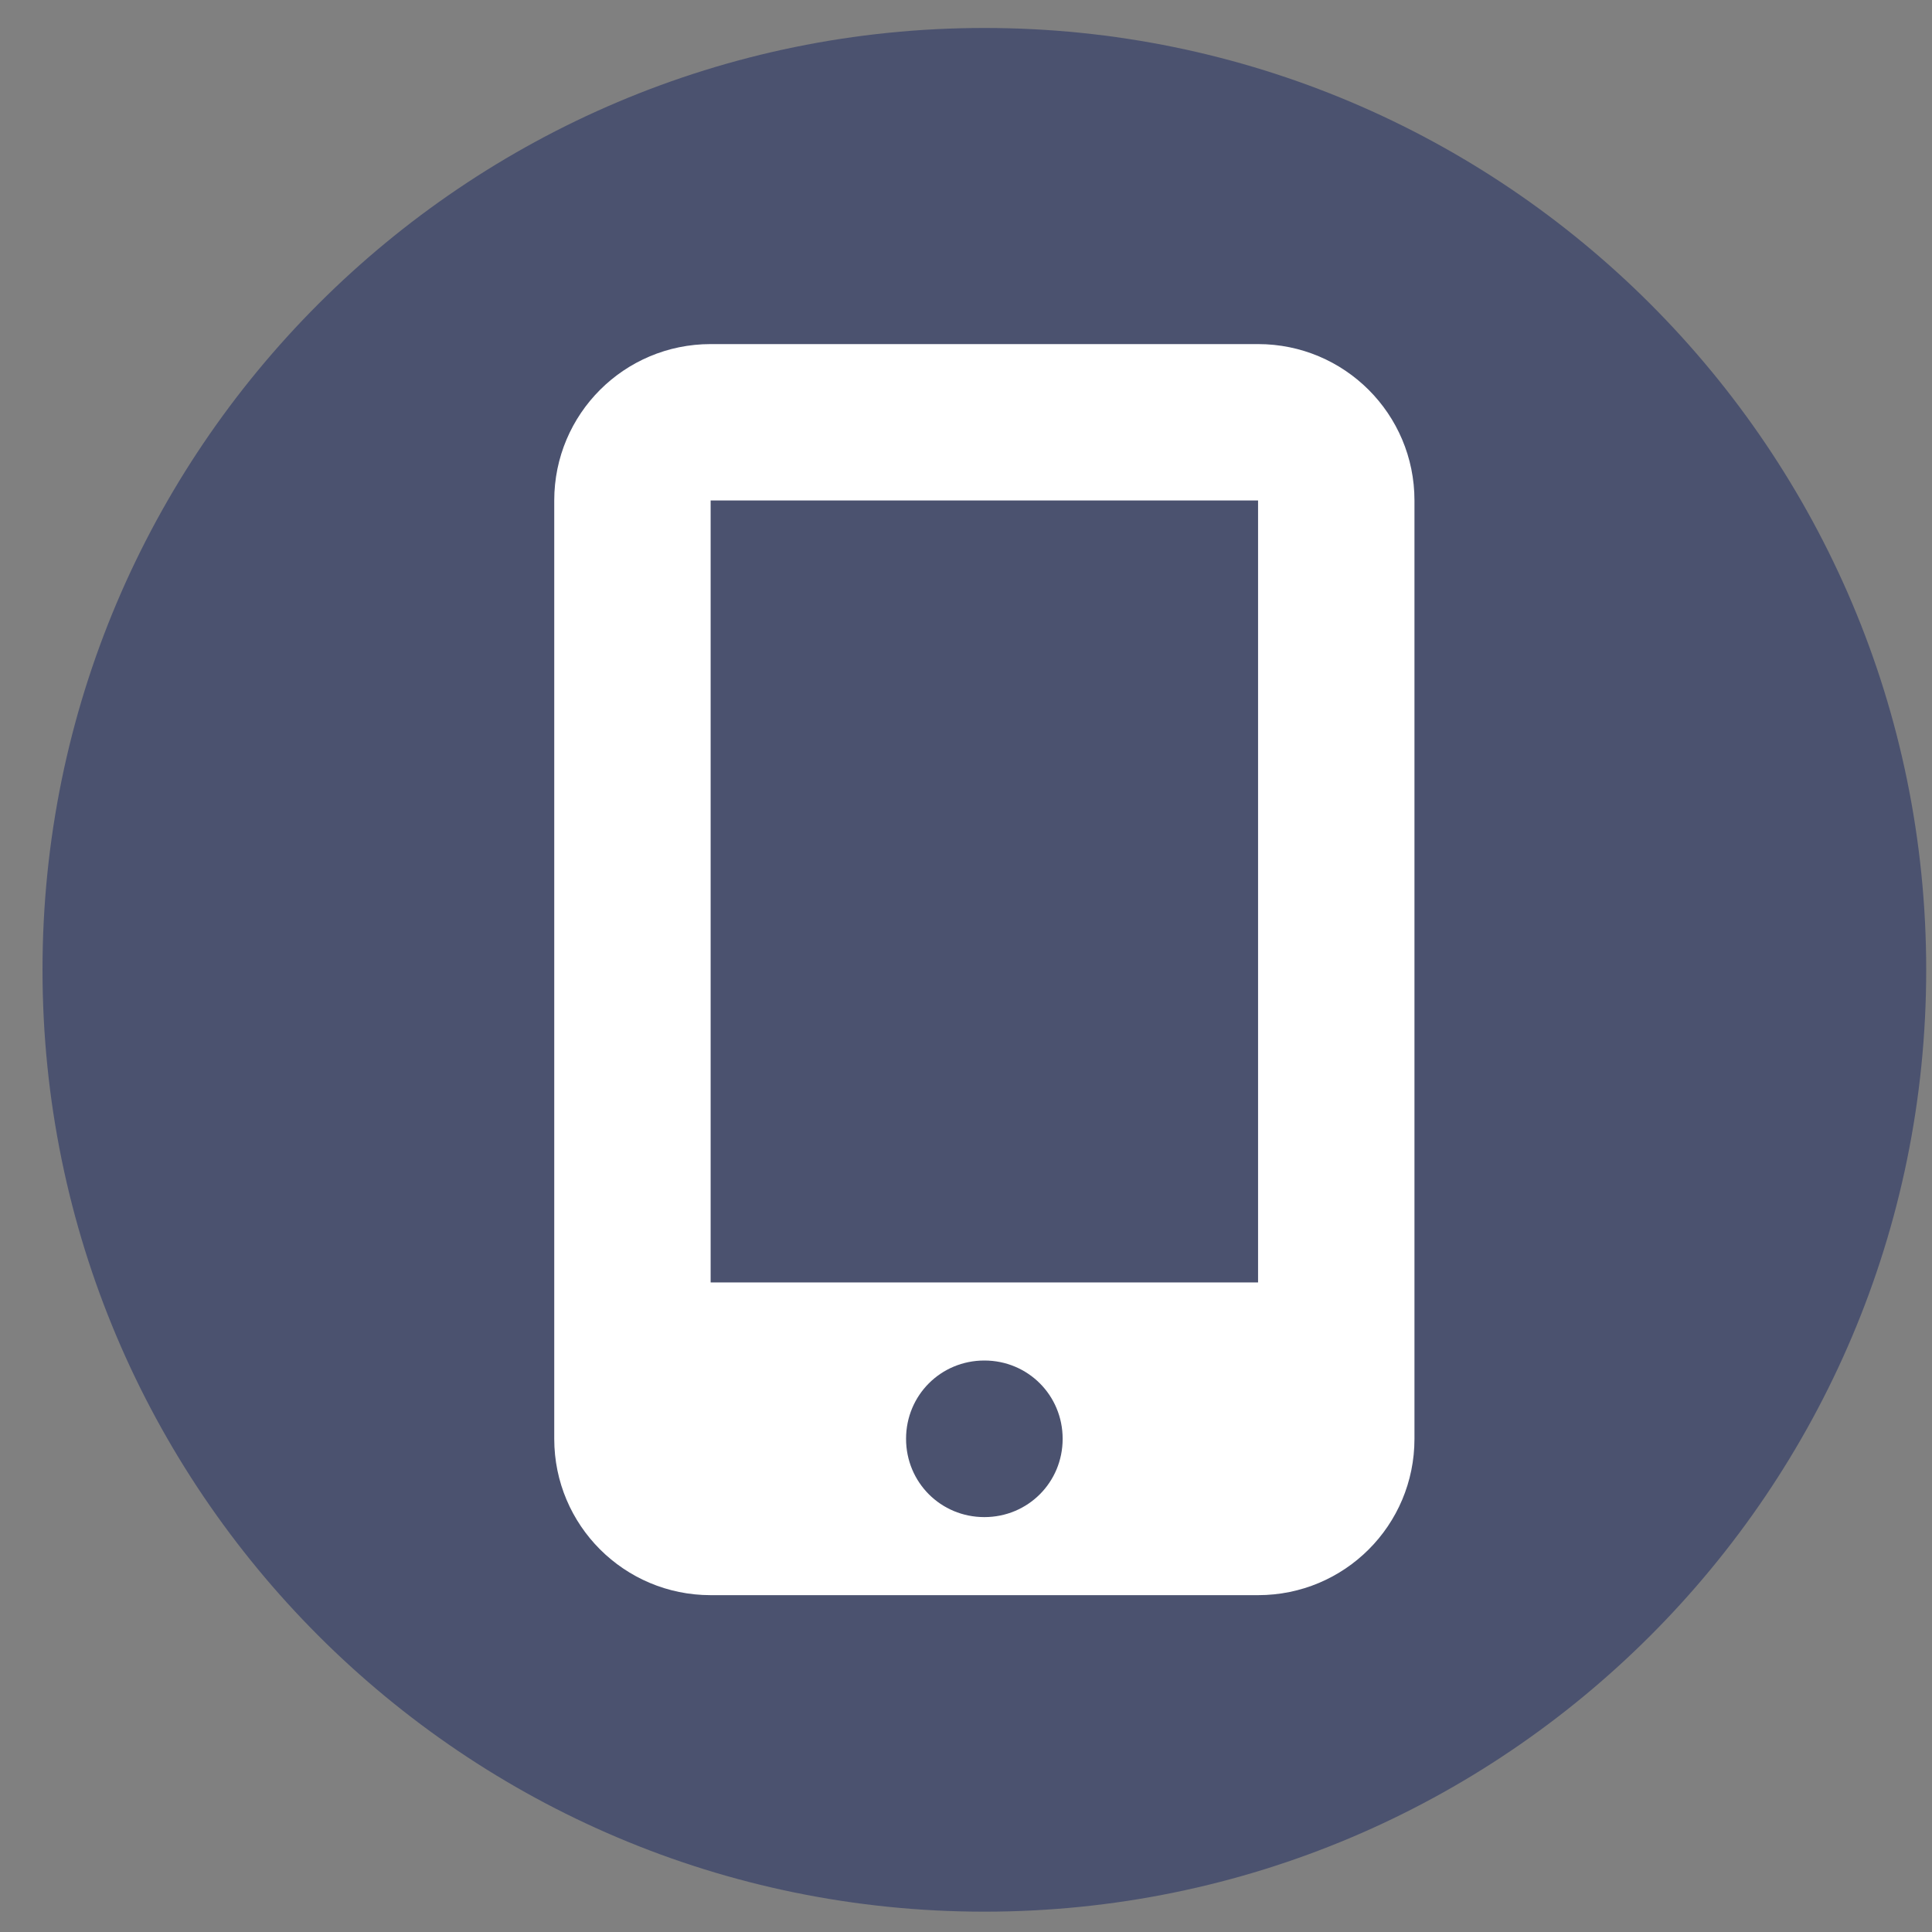
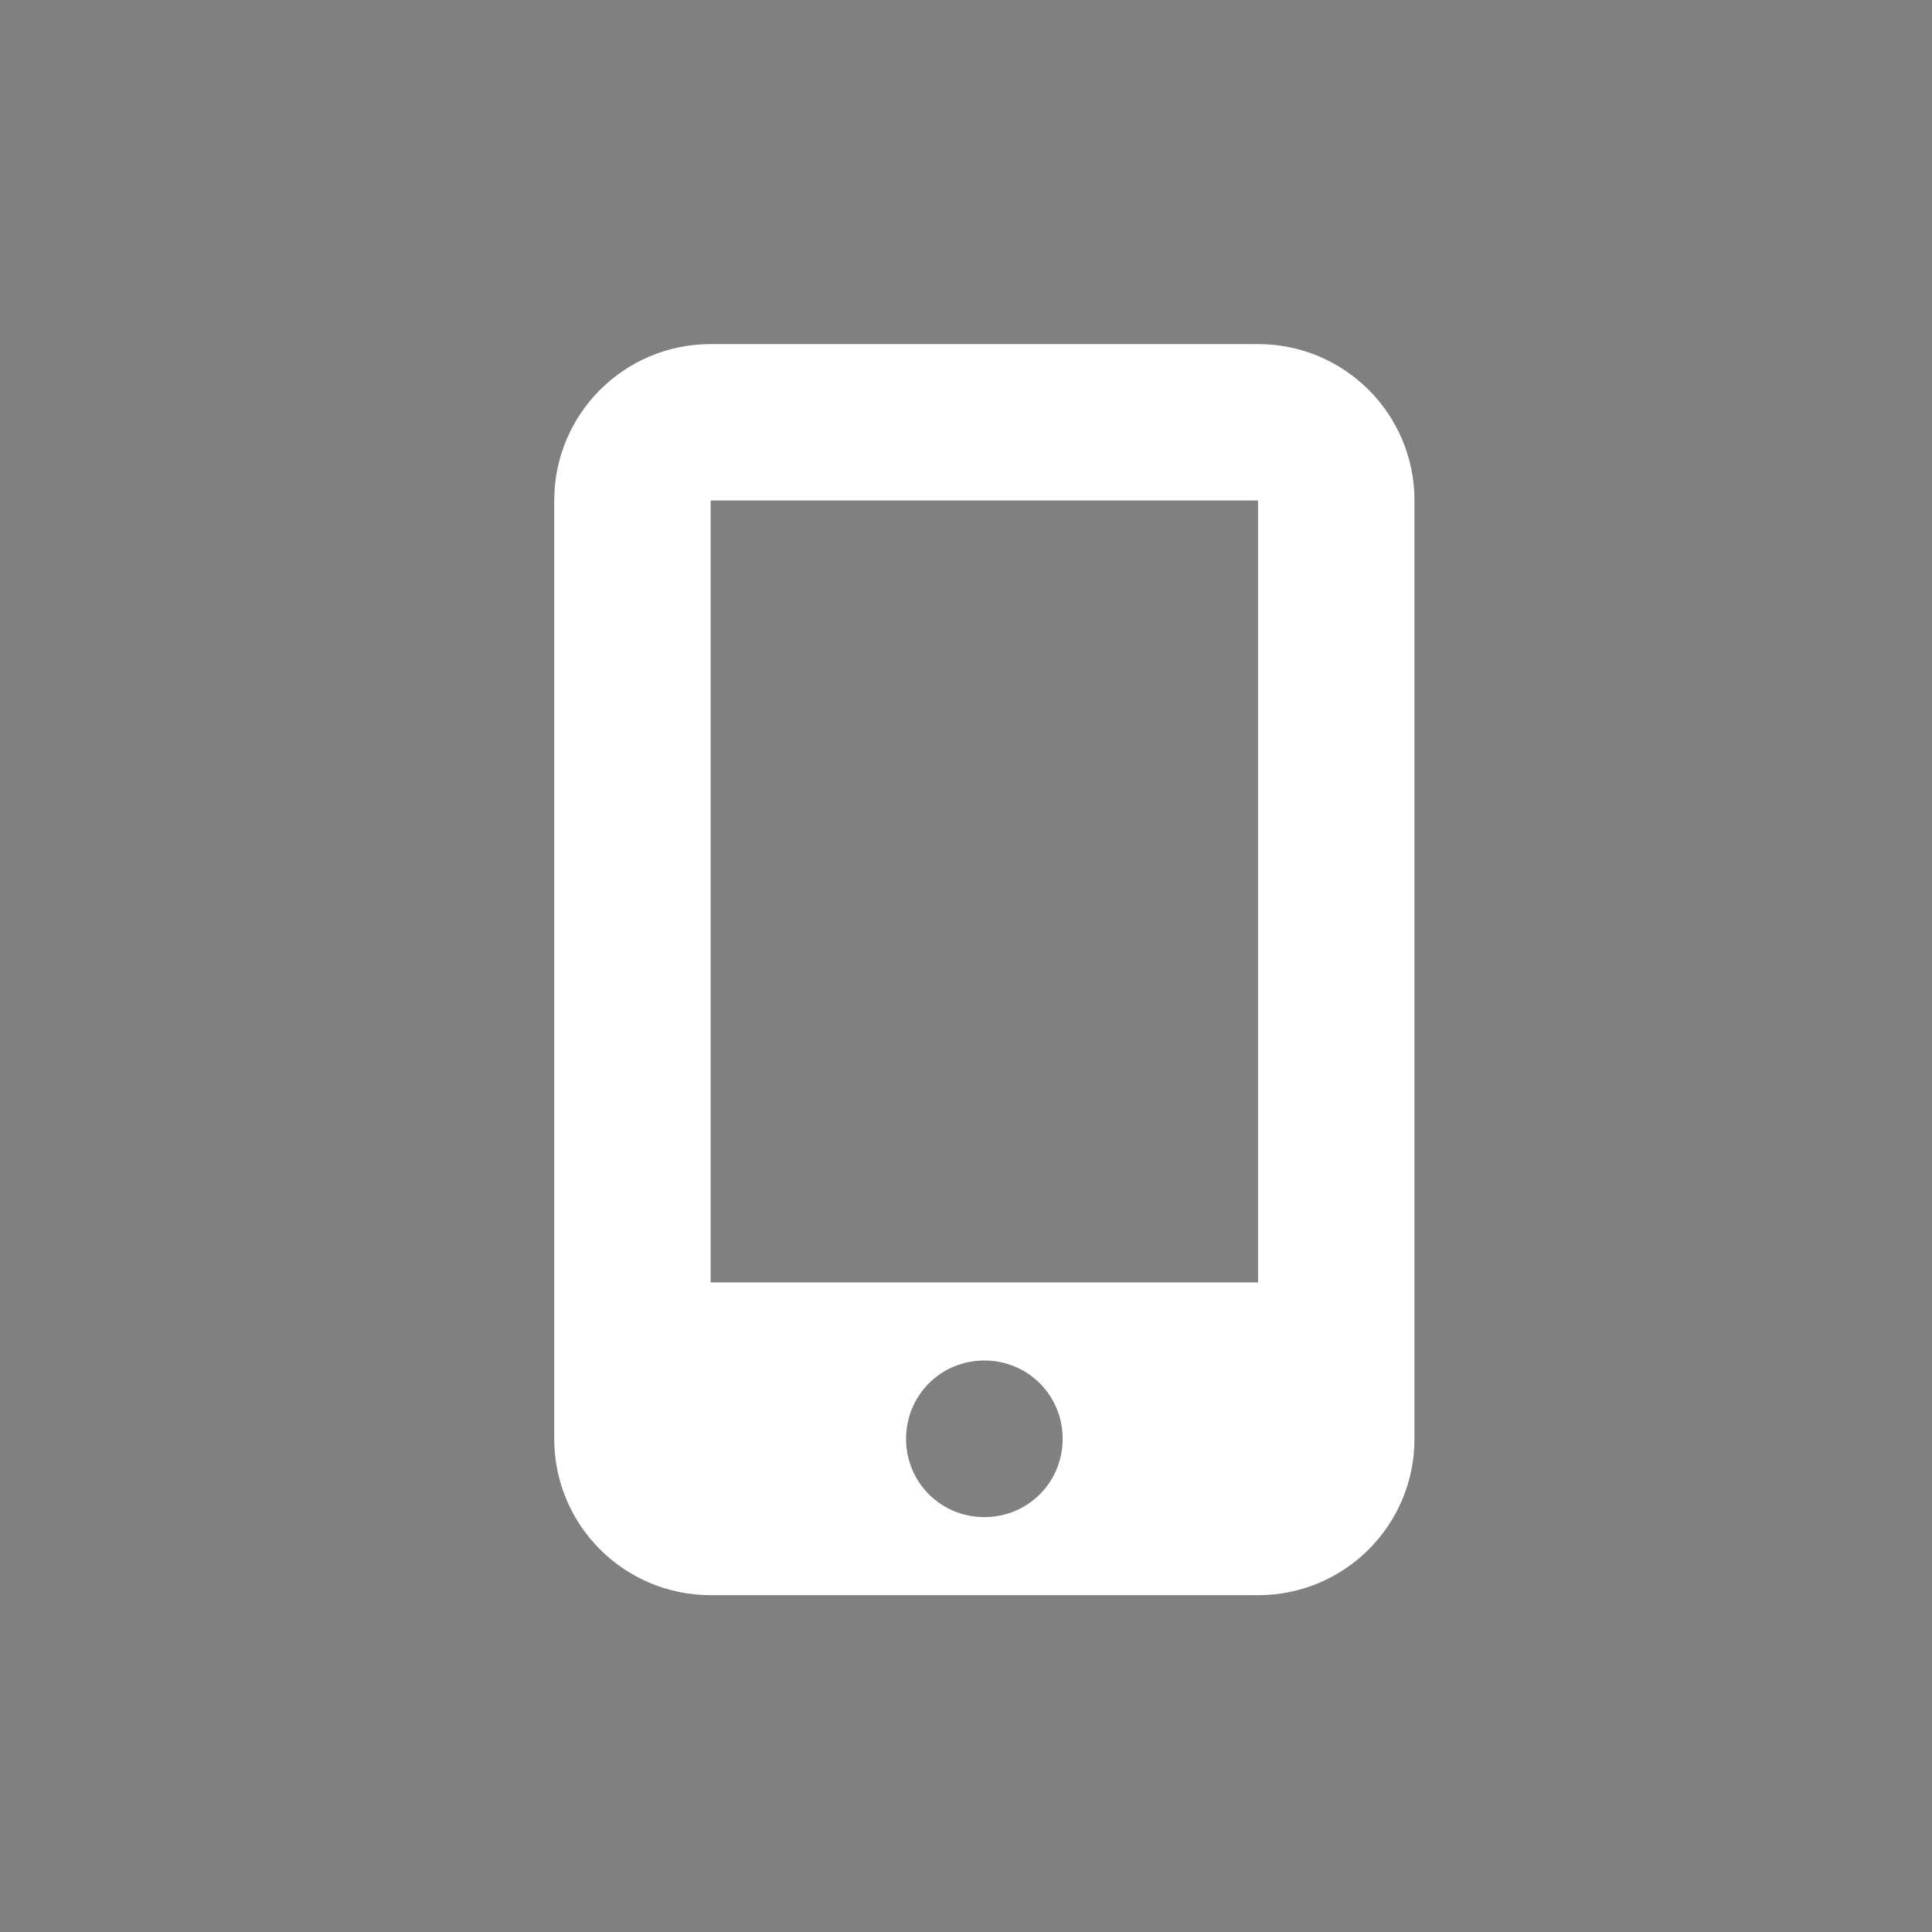
<svg xmlns="http://www.w3.org/2000/svg" viewBox="0 0 40 40" fill="none">
  <rect x="0" y="0" width="40" height="40" fill="#808080" stroke="none" />
-   <path d="M20.38 39.579C9.614 39.579 0.88 30.845 0.88 20.079C0.88 9.314 9.614 0.579 20.38 0.579C31.146 0.579 39.88 9.314 39.88 20.079C39.88 30.845 31.146 39.579 20.38 39.579Z" fill="#4B526F" />
  <path fill-rule="evenodd" clip-rule="evenodd" d="M26.047 7.124H14.713C12.925 7.124 11.475 8.57 11.475 10.362V29.789C11.475 31.58 12.925 33.026 14.713 33.026H26.047C27.839 33.026 29.285 31.58 29.285 29.789V10.362C29.285 8.57 27.835 7.124 26.047 7.124ZM20.38 31.41C19.478 31.41 18.759 30.691 18.759 29.789C18.759 28.887 19.478 28.168 20.38 28.168C21.282 28.168 22.001 28.887 22.001 29.789C22.001 30.691 21.282 31.41 20.38 31.41ZM26.047 10.362V26.551H14.713V10.362H26.047Z" fill="white" />
</svg>